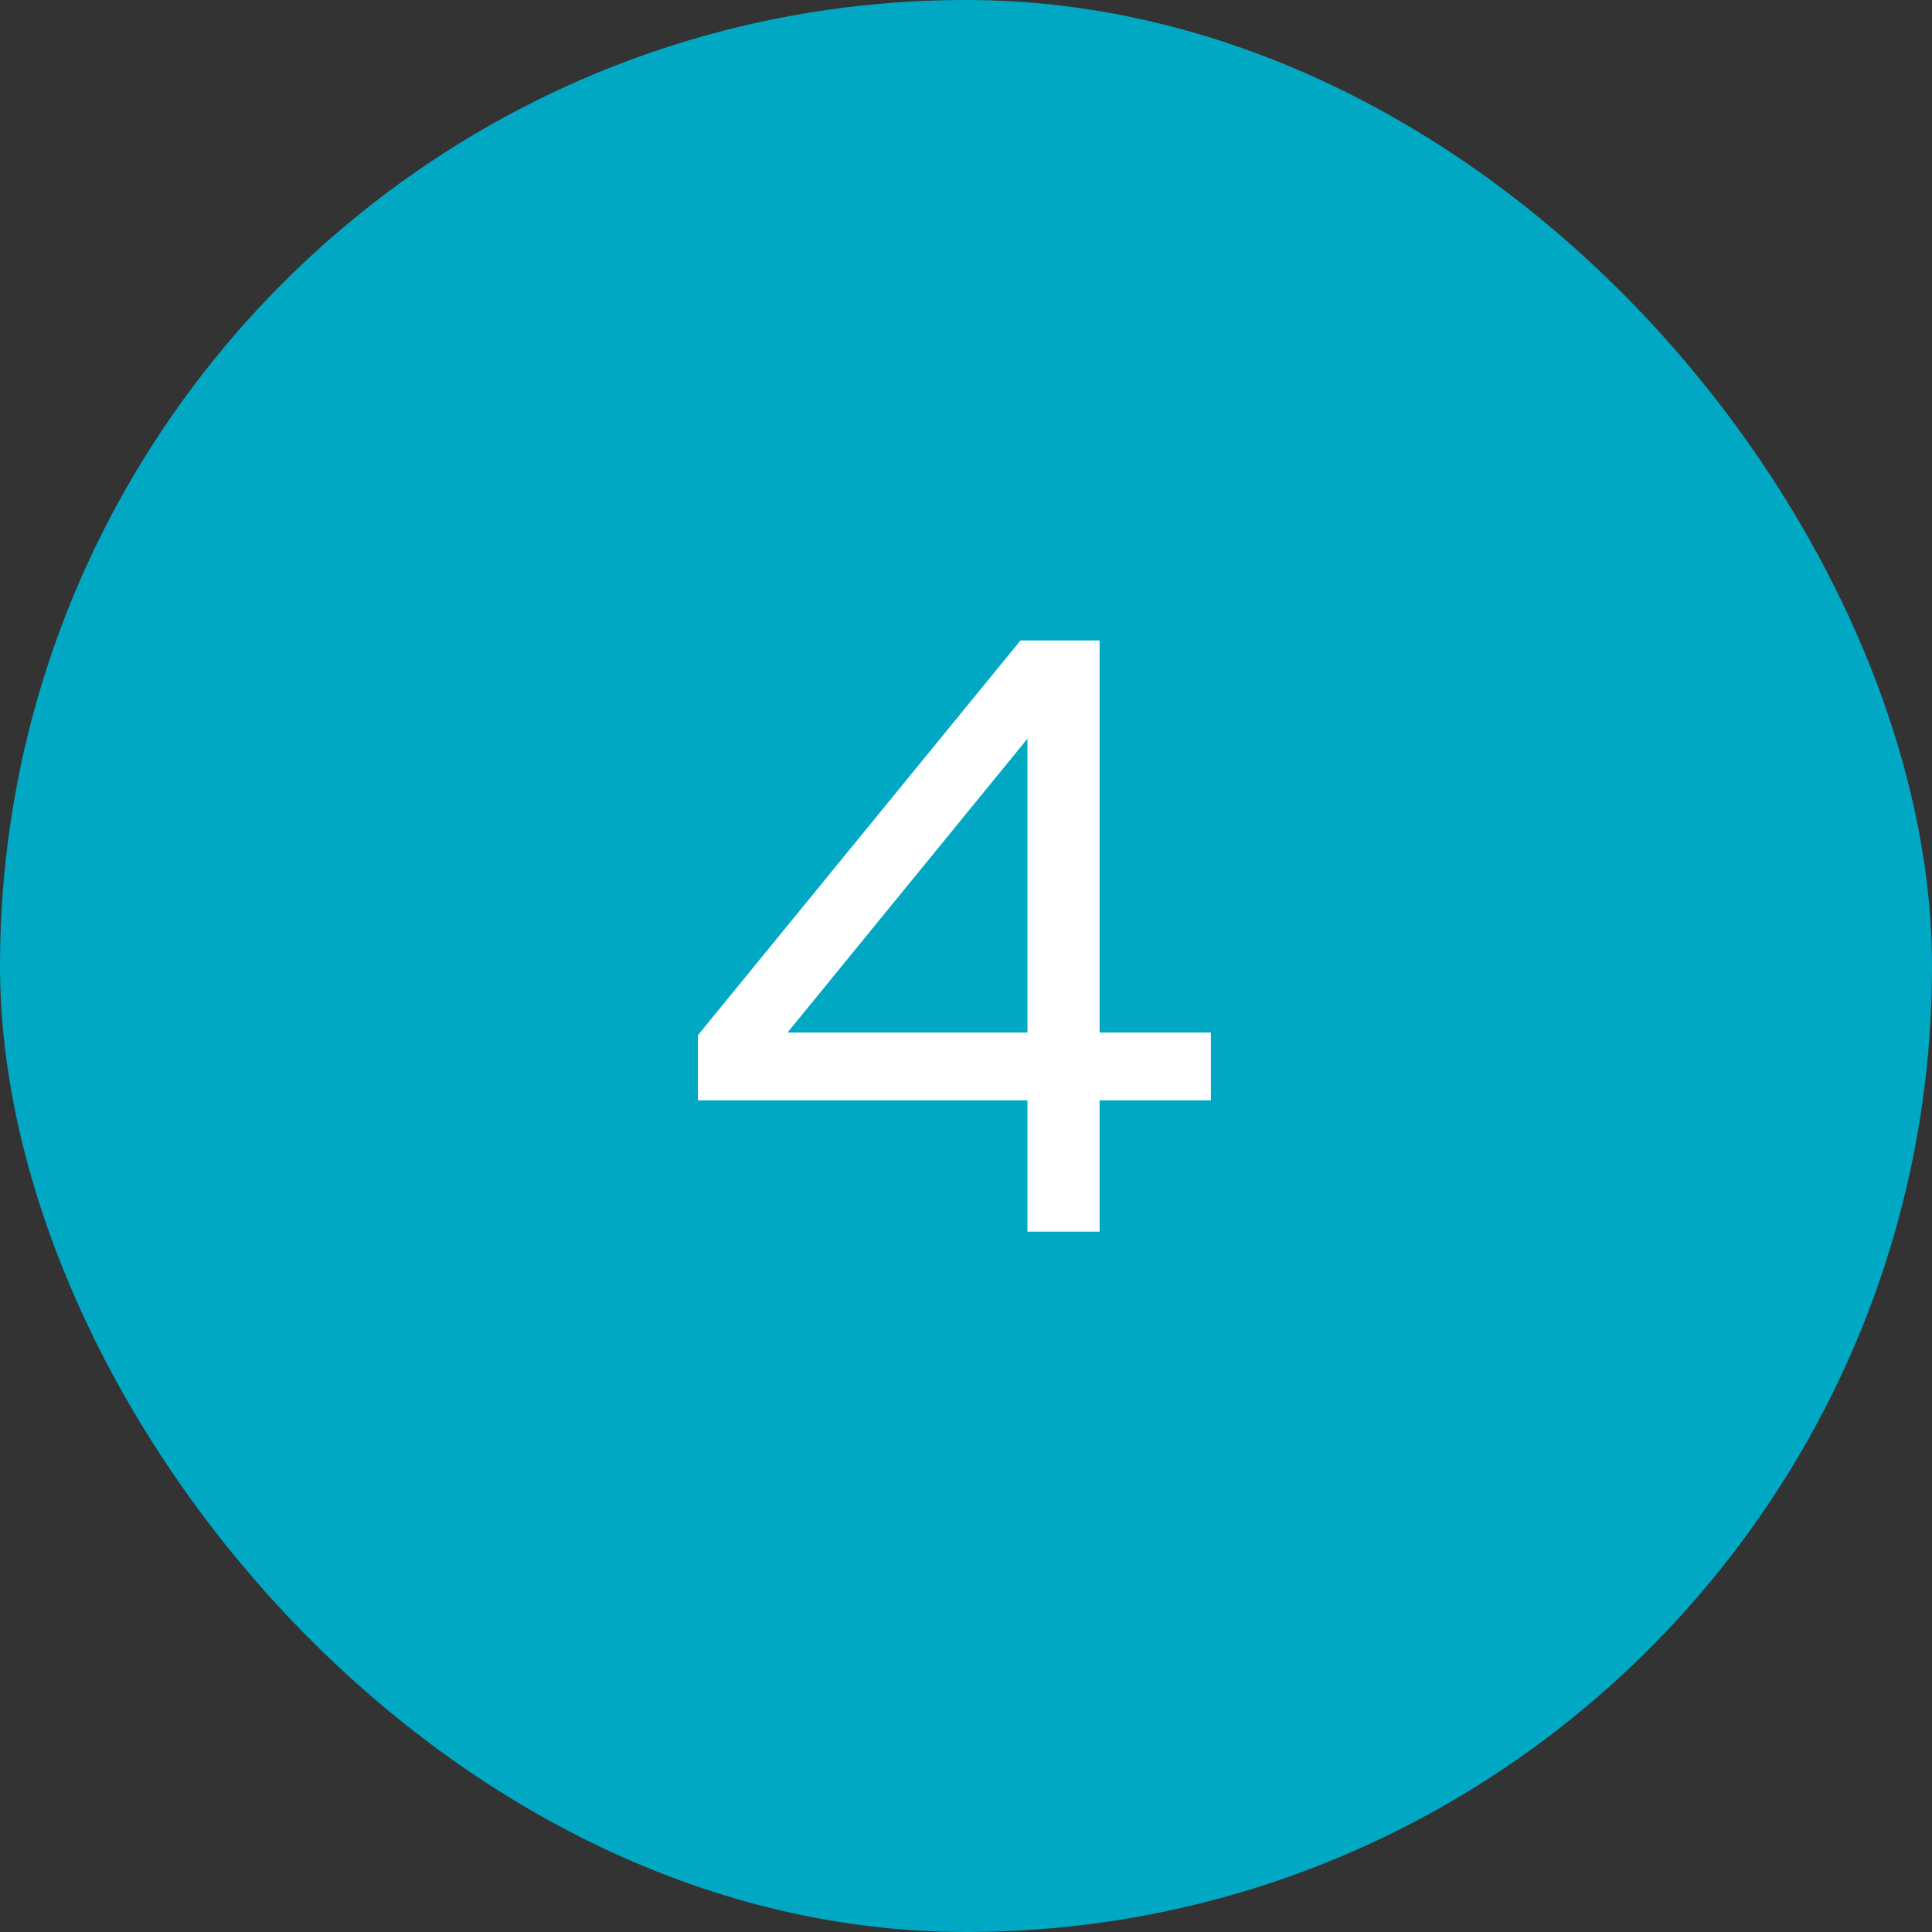
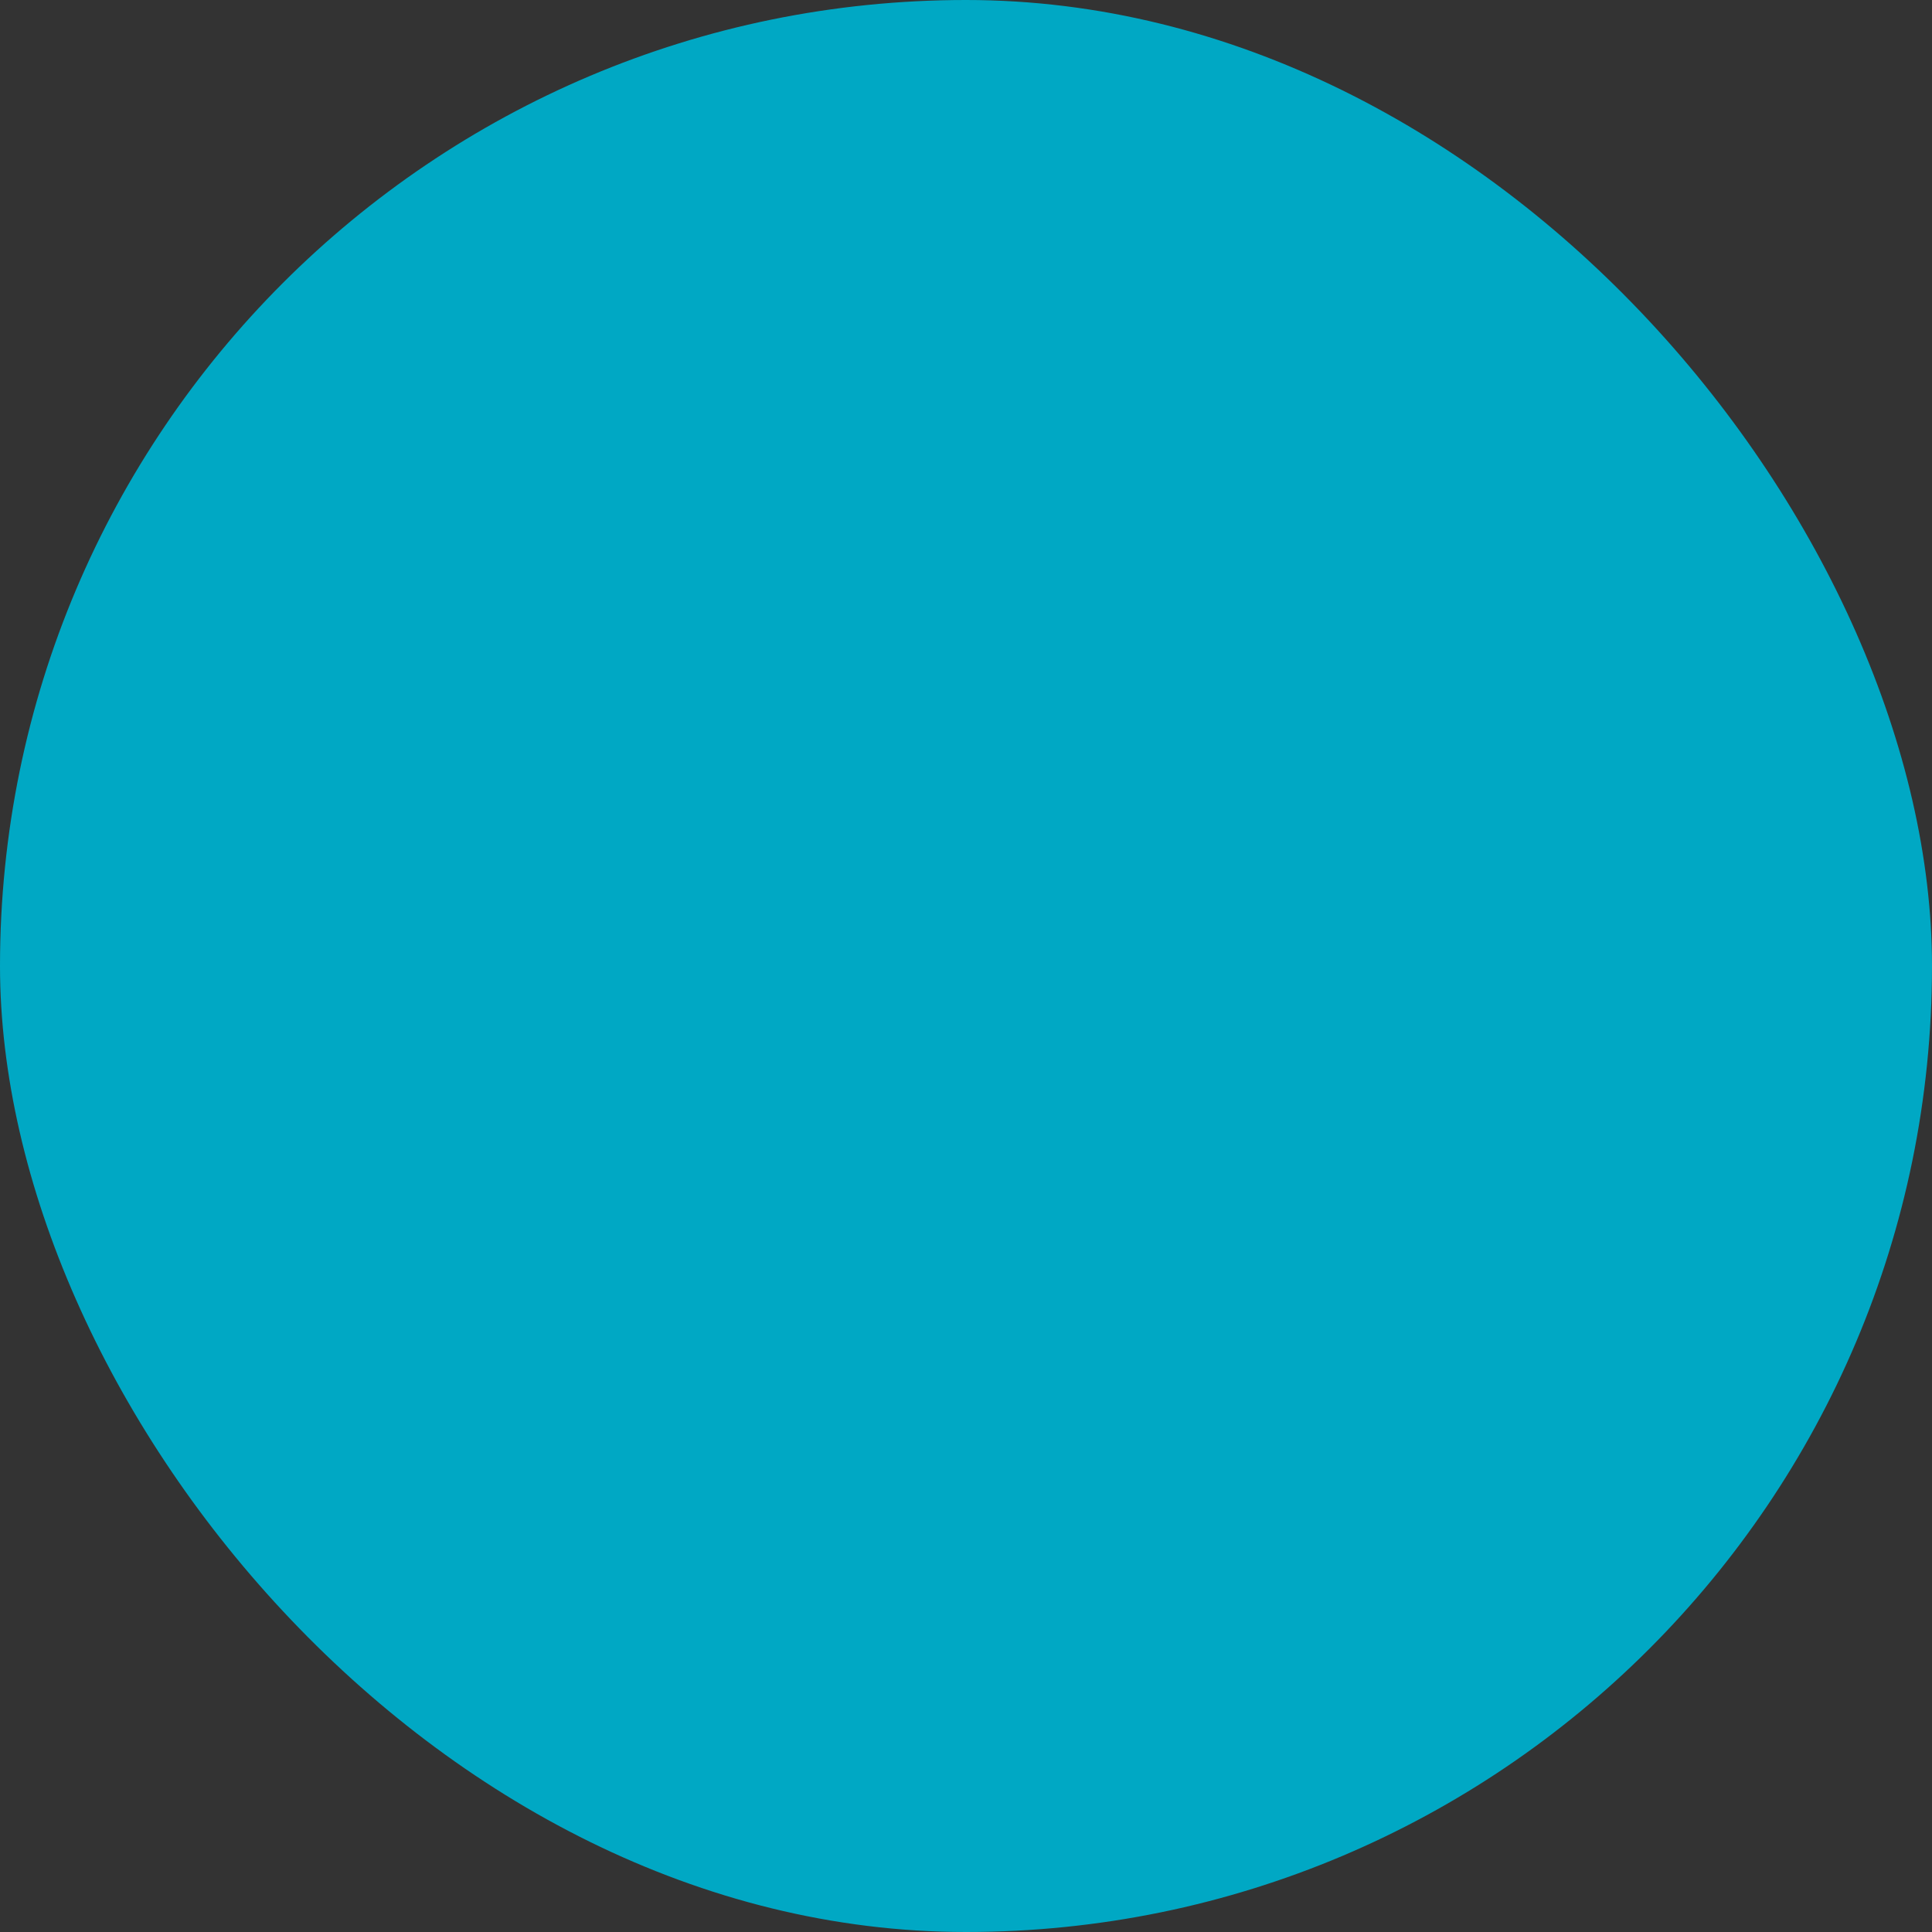
<svg xmlns="http://www.w3.org/2000/svg" width="40" height="40" viewBox="0 0 40 40" fill="none">
  <rect x="0" y="0" width="40" height="40" fill="#333333" stroke="none" />
  <rect width="40" height="40" rx="20" fill="#00A8C4" />
-   <path d="M21.128 13.26H22.766V21.378H25.07V22.782H22.766V25.5H21.272V22.782H14.45V21.432L21.128 13.26ZM21.272 21.378V15.294L16.304 21.378H21.272Z" fill="white" />
</svg>